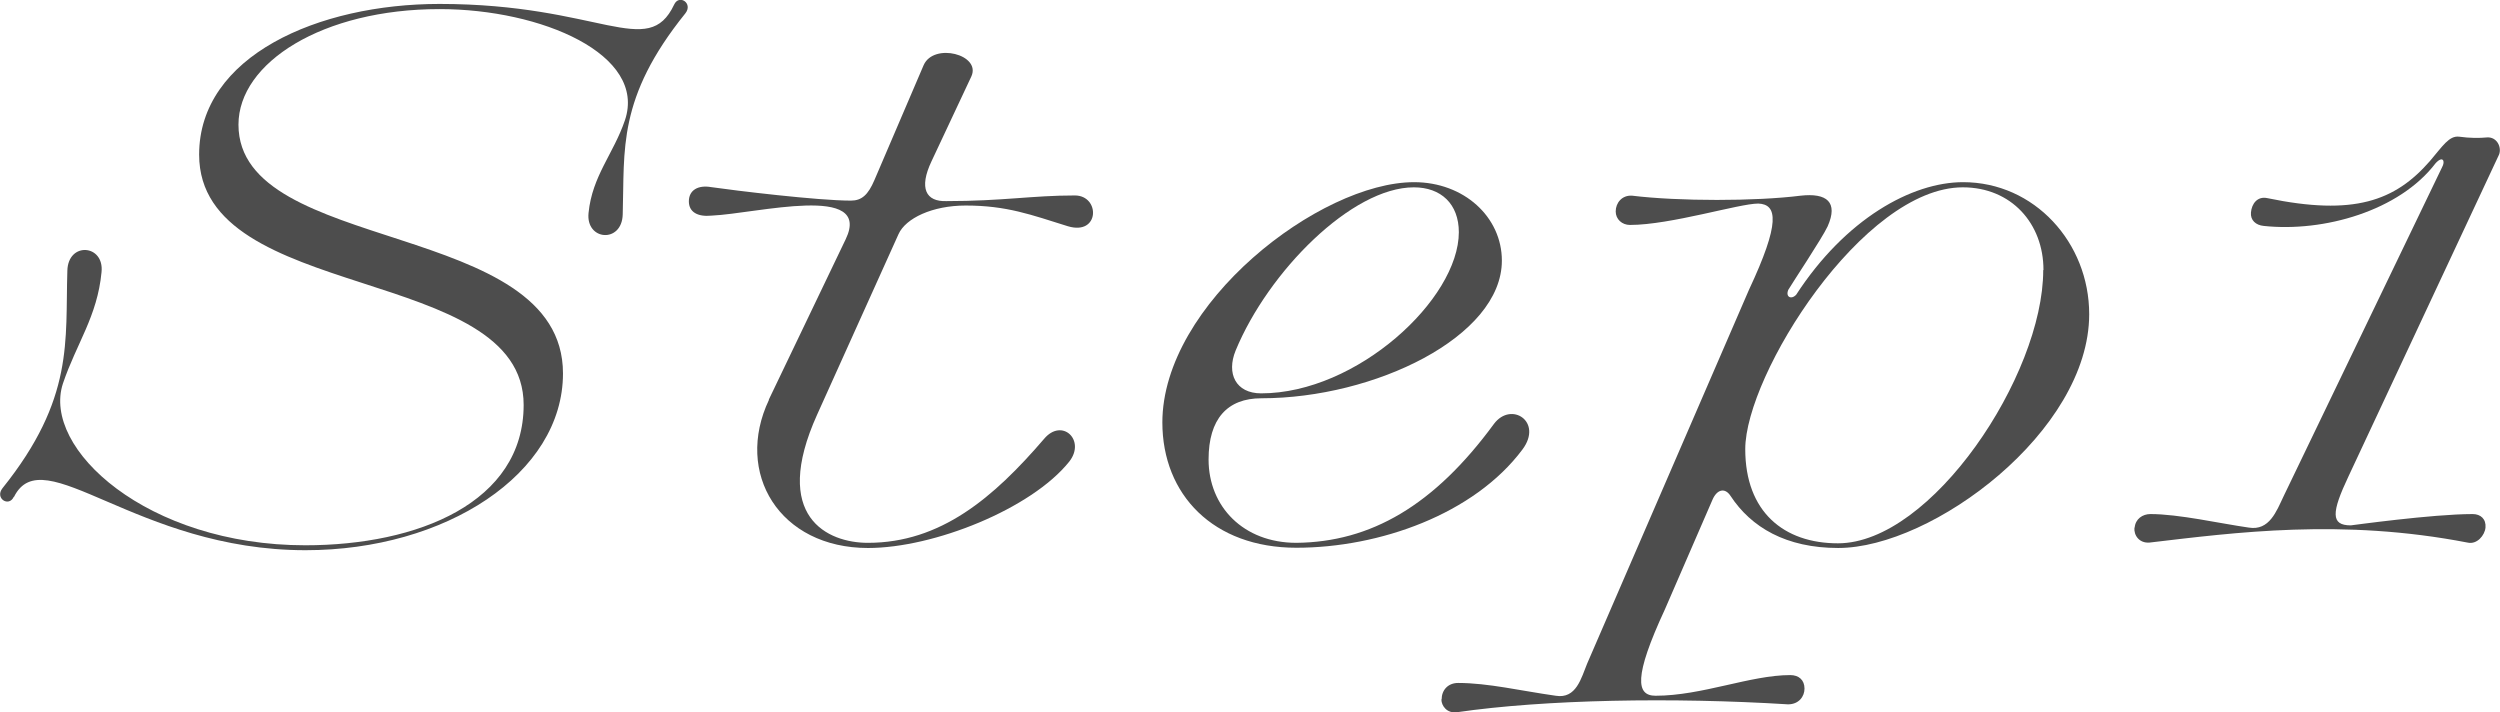
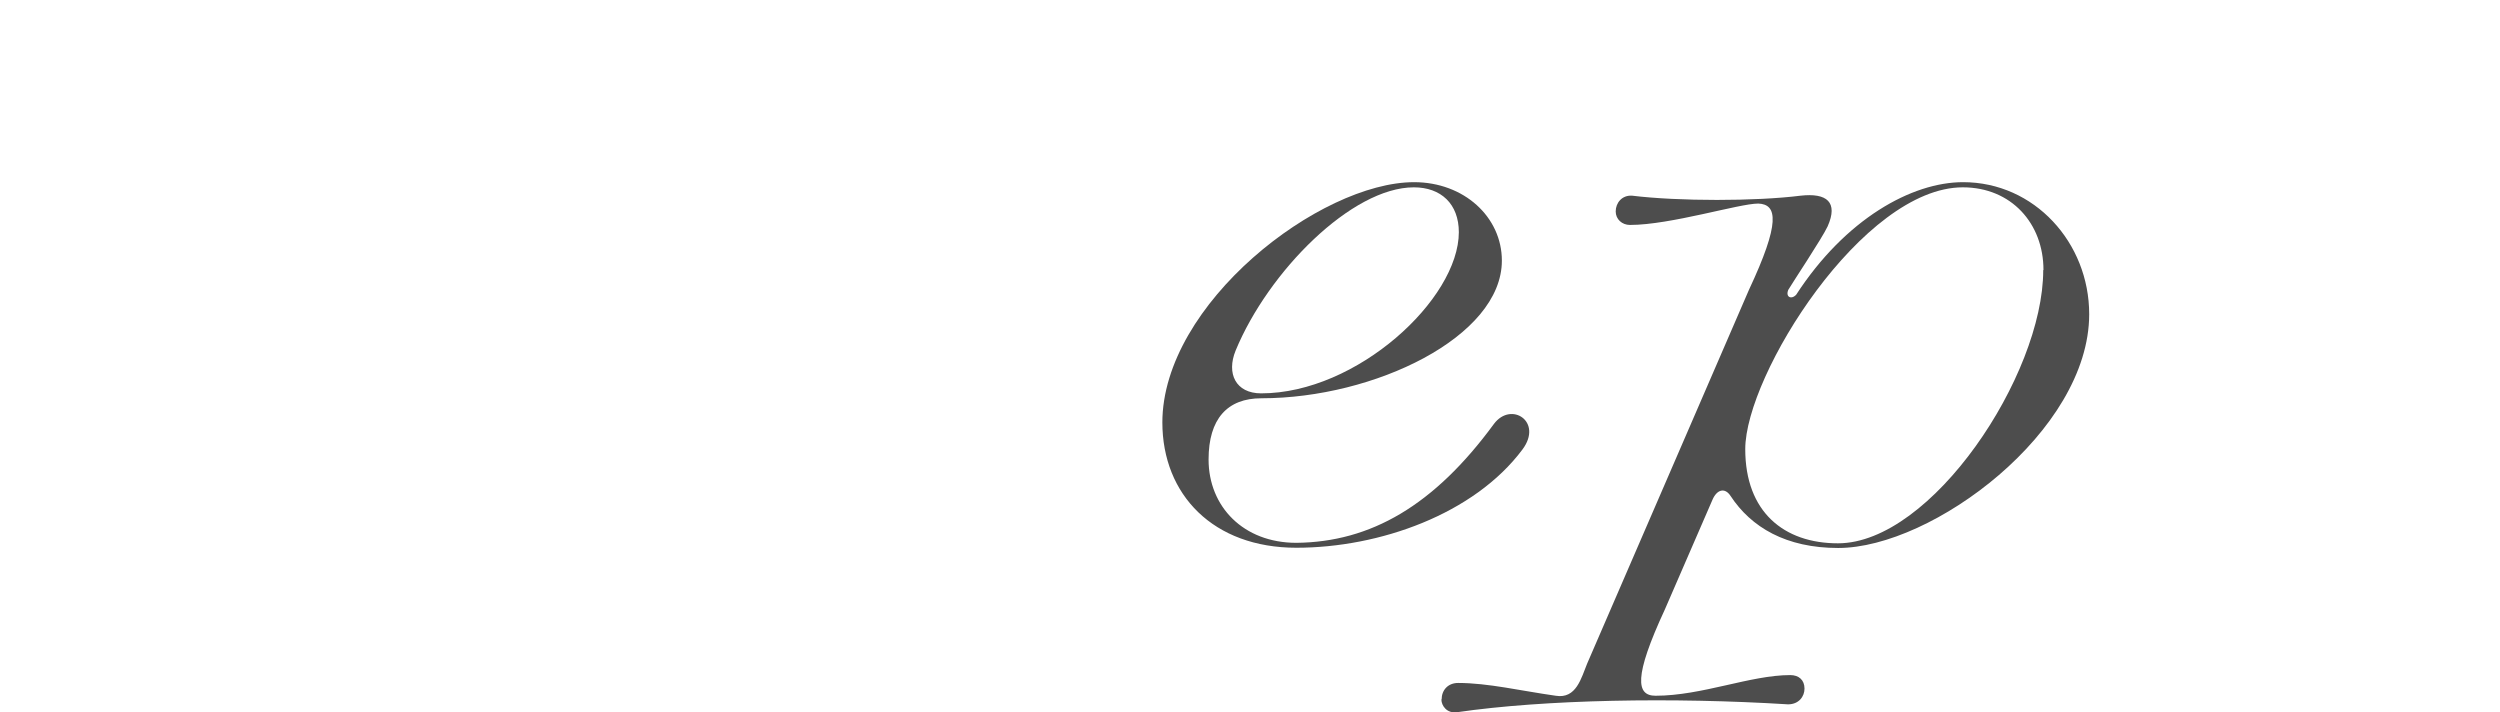
<svg xmlns="http://www.w3.org/2000/svg" id="_レイヤー_2" data-name="レイヤー 2" viewBox="0 0 101.69 28.98">
  <defs>
    <style>
      .cls-1 {
        fill: #4d4d4d;
      }
    </style>
  </defs>
  <g id="_レイヤー_1-2" data-name="レイヤー 1">
    <g>
-       <path class="cls-1" d="M.56,20.21c-.2.43-.78.06-.46-.35,2.93-3.65,2.55-6,2.64-8.85.03-1.19,1.51-1.07,1.39.06-.17,1.8-1.02,2.9-1.57,4.53-.87,2.64,3.42,6.58,9.86,6.58,4.58,0,8.88-1.74,8.88-5.71,0-5.74-13.2-4.12-13.2-10.18C8.1,2.28,12.94.16,17.88.16c6.53,0,8.47,2.29,9.54.03.2-.44.78-.06.46.35-2.78,3.45-2.47,5.54-2.55,8.18-.03,1.19-1.51,1.07-1.39-.06.15-1.51,1.02-2.41,1.48-3.77.9-2.67-3.39-4.52-7.54-4.52-4.76,0-8.18,2.18-8.18,4.7,0,5.31,13.2,3.83,13.2,10.12,0,4.09-4.79,7.19-10.47,7.19-6.9,0-10.67-4.55-11.86-2.17Z" />
-       <path class="cls-1" d="M31.27,16.26l3.13-6.53c1.1-2.29-3.63-1.04-5.45-.96-.58.06-.93-.15-.93-.58,0-.46.38-.67.9-.58.96.14,4.35.55,5.69.55.44,0,.7-.23.96-.84l2-4.67c.41-.93,2.35-.43,1.94.46l-1.62,3.45c-.52,1.1-.23,1.65.61,1.62,2.29,0,3.48-.23,5.22-.23,1.04,0,1.02,1.65-.29,1.25-1.48-.46-2.47-.84-4.15-.84-1.36,0-2.44.52-2.73,1.16l-3.31,7.34c-1.89,4.18.44,5.22,2.06,5.22,2.96,0,5.11-1.83,7.17-4.23.73-.87,1.71.06,1.02.93-1.54,1.92-5.51,3.51-8.18,3.51-3.6,0-5.45-3.04-4.03-6.03Z" />
      <path class="cls-1" d="M47.28,17.19c0-4.84,6.41-9.78,10.24-9.78,2.03,0,3.57,1.42,3.57,3.19,0,3.1-5.19,5.6-9.78,5.6-1.39,0-2.15.84-2.15,2.49,0,1.92,1.42,3.39,3.57,3.39,3.02-.03,5.6-1.51,8.04-4.84.7-.93,2-.09,1.16,1.04-1.97,2.64-5.83,4-9.2,4s-5.45-2.15-5.45-5.1ZM59.34,9.45c0-1.16-.73-1.83-1.83-1.83-2.52,0-5.92,3.42-7.25,6.64-.38.93,0,1.74,1.04,1.74,3.89,0,8.04-3.83,8.04-6.56Z" />
      <path class="cls-1" d="M58.64,28.45c0-.38.26-.67.67-.67,1.22,0,2.55.32,3.97.52.84.14,1.04-.73,1.28-1.31l6.58-15.2c1.28-2.73,1.16-3.48.38-3.51-.78,0-3.57.87-5.22.87-.32,0-.58-.23-.58-.55,0-.35.26-.67.67-.64,1.89.23,5.02.23,6.85,0,1.07-.12,1.54.26,1.1,1.25-.23.49-1.45,2.32-1.6,2.58-.12.29.12.41.32.2,2-3.08,4.7-4.58,6.79-4.58,2.9,0,5.13,2.46,5.13,5.37,0,4.76-6.38,9.51-10.21,9.51-2.12,0-3.54-.84-4.38-2.12-.23-.35-.55-.26-.73.15l-1.94,4.47c-1.28,2.76-1.16,3.51-.38,3.51,1.89,0,3.86-.84,5.48-.84.35,0,.58.2.58.55,0,.32-.23.64-.67.64-4.67-.29-9.89-.2-13.46.32-.41.06-.64-.26-.64-.52ZM83.12,10.98c0-1.89-1.31-3.36-3.28-3.36-4.06,0-8.85,7.63-8.85,10.65,0,2.55,1.57,3.83,3.77,3.83,3.8,0,8.35-6.82,8.35-11.11Z" />
-       <path class="cls-1" d="M86.83,21.46c.03-.35.32-.55.64-.55,1.16,0,2.81.38,4,.55.84.14,1.13-.67,1.42-1.28l6.44-13.37c.15-.26.03-.49-.26-.17-1.48,1.94-4.55,2.81-6.99,2.55-.32-.03-.55-.23-.52-.55.03-.35.26-.67.67-.58,3.51.73,5.19.12,6.61-1.51.52-.61.78-1.04,1.19-.99.44.06.81.06,1.13.03.41-.03.61.41.49.7l-6.12,13.08c-.7,1.48-.73,2,.09,2,.03,0,3.31-.46,4.96-.46.32,0,.55.2.52.55-.03.32-.35.7-.73.61-5.11-.99-9.46-.41-12.94,0-.41.03-.64-.29-.61-.61Z" />
    </g>
  </g>
</svg>